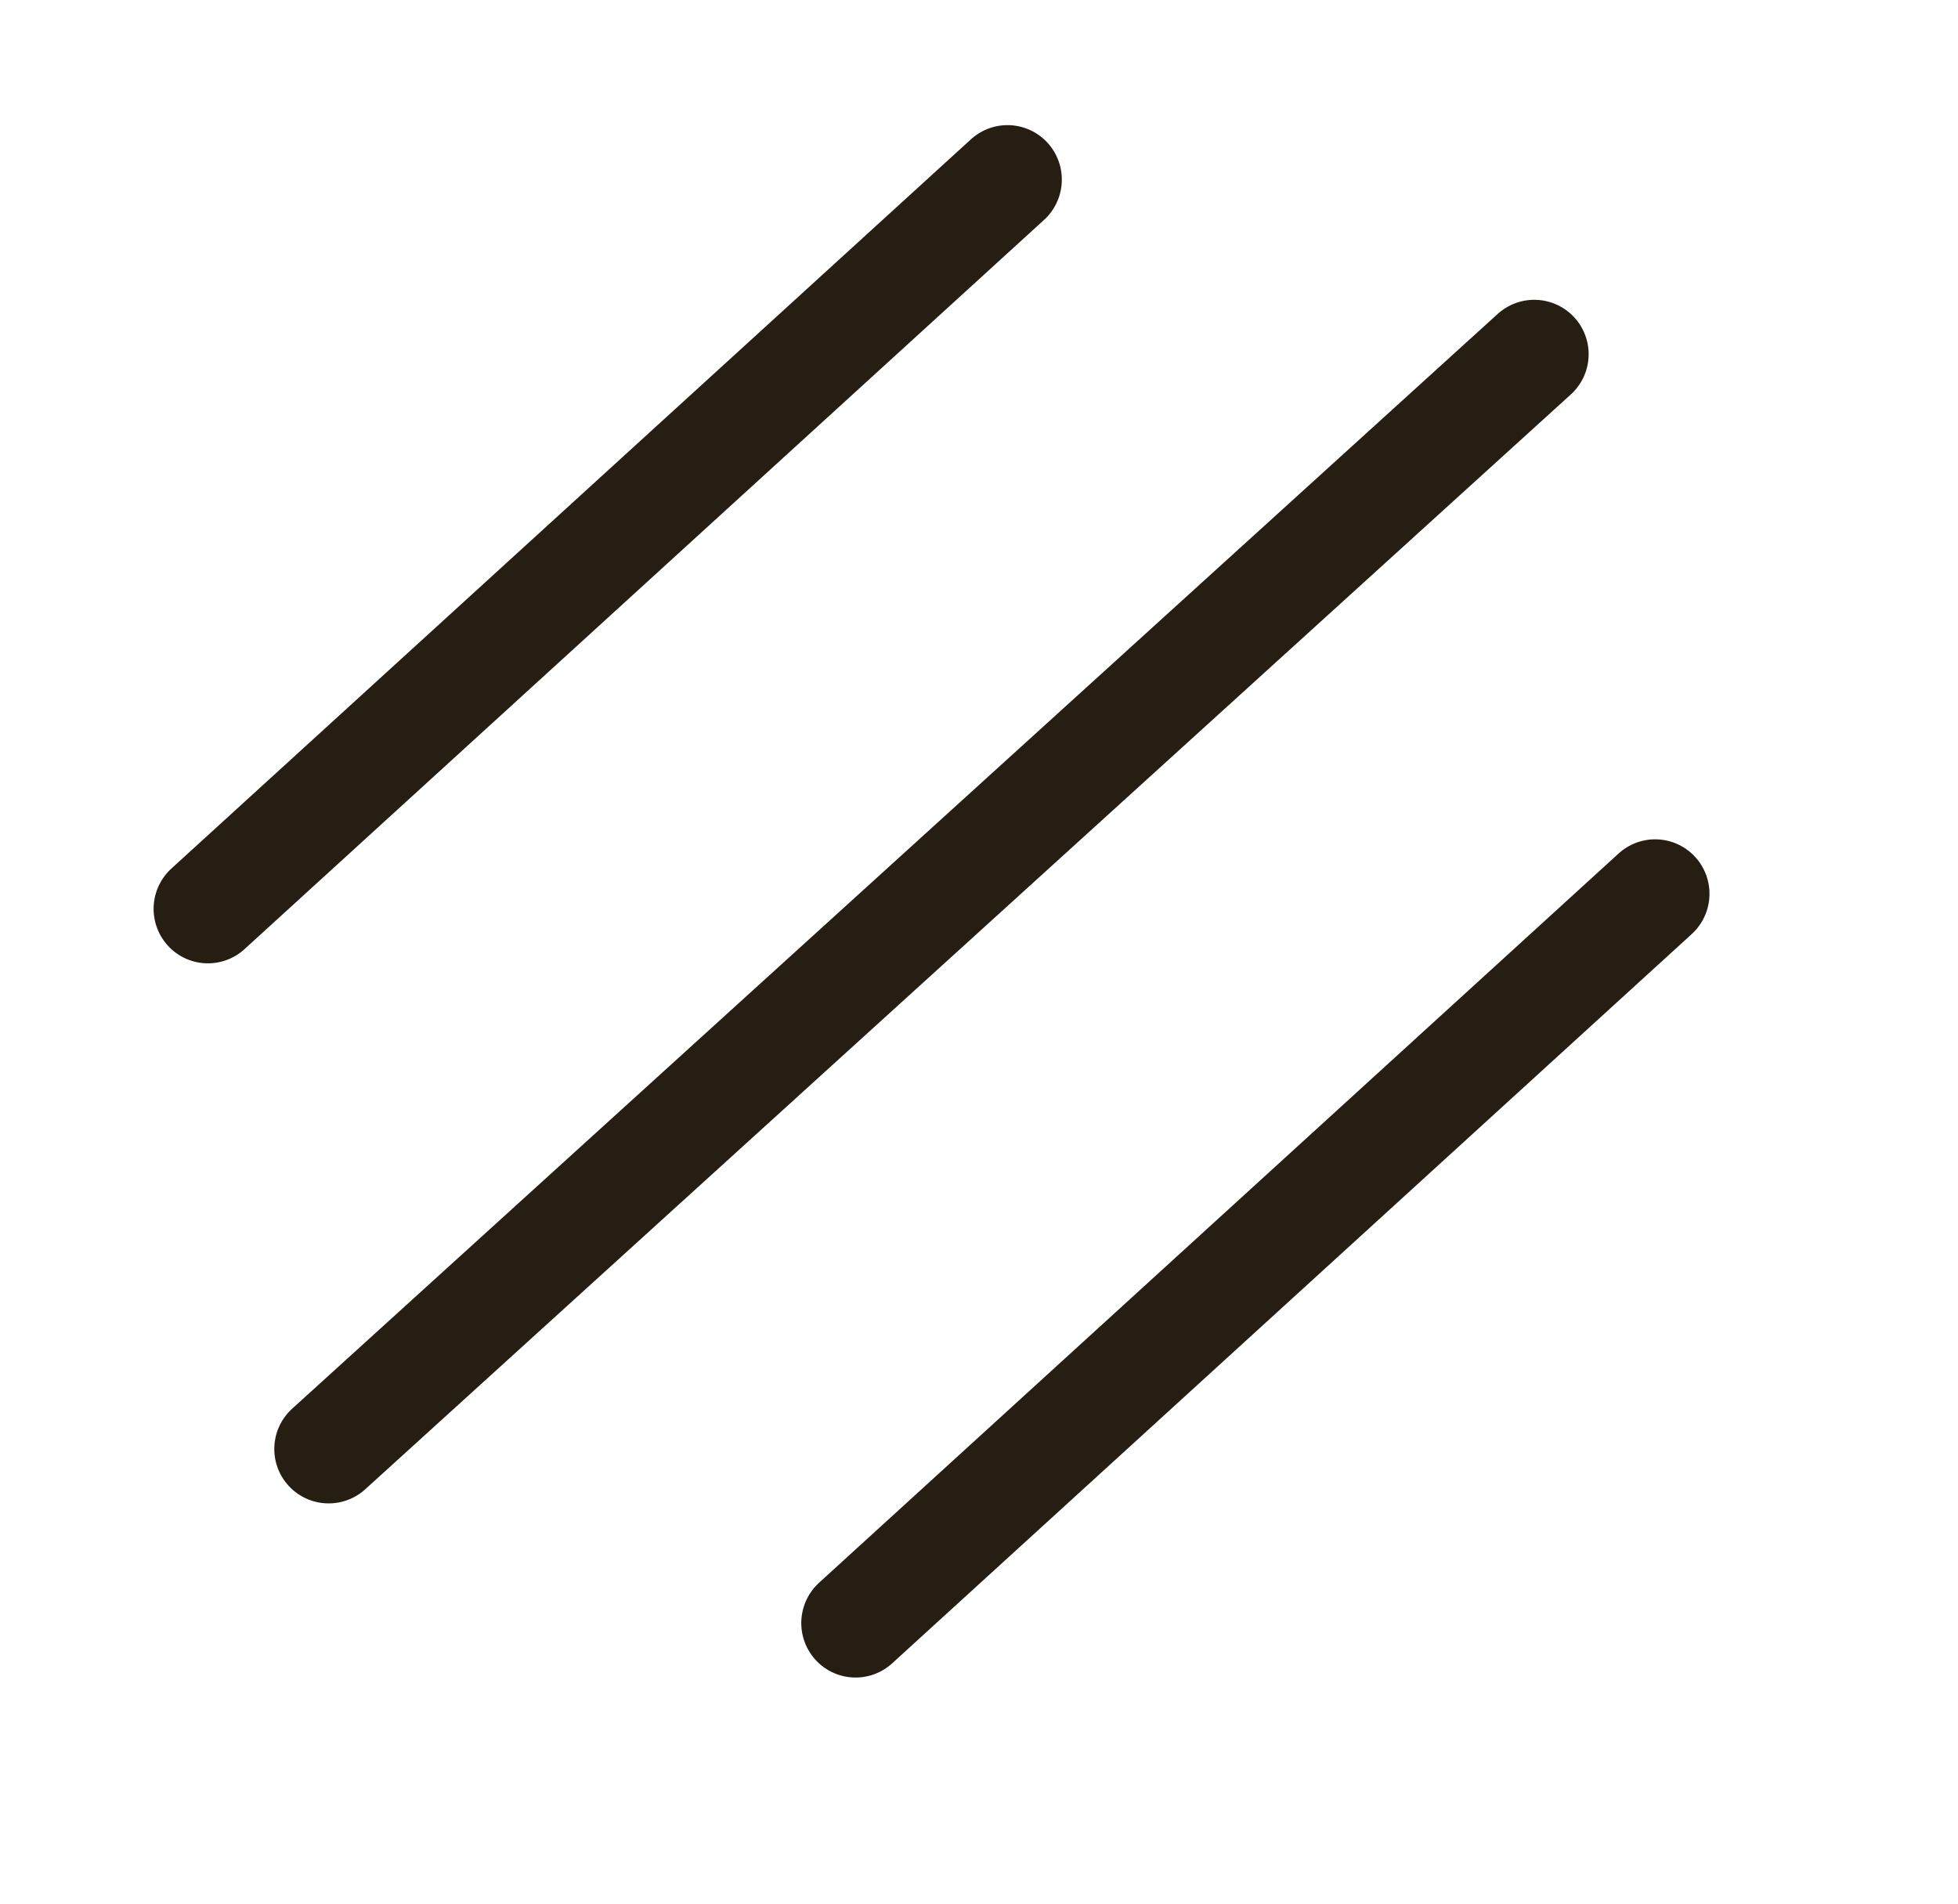
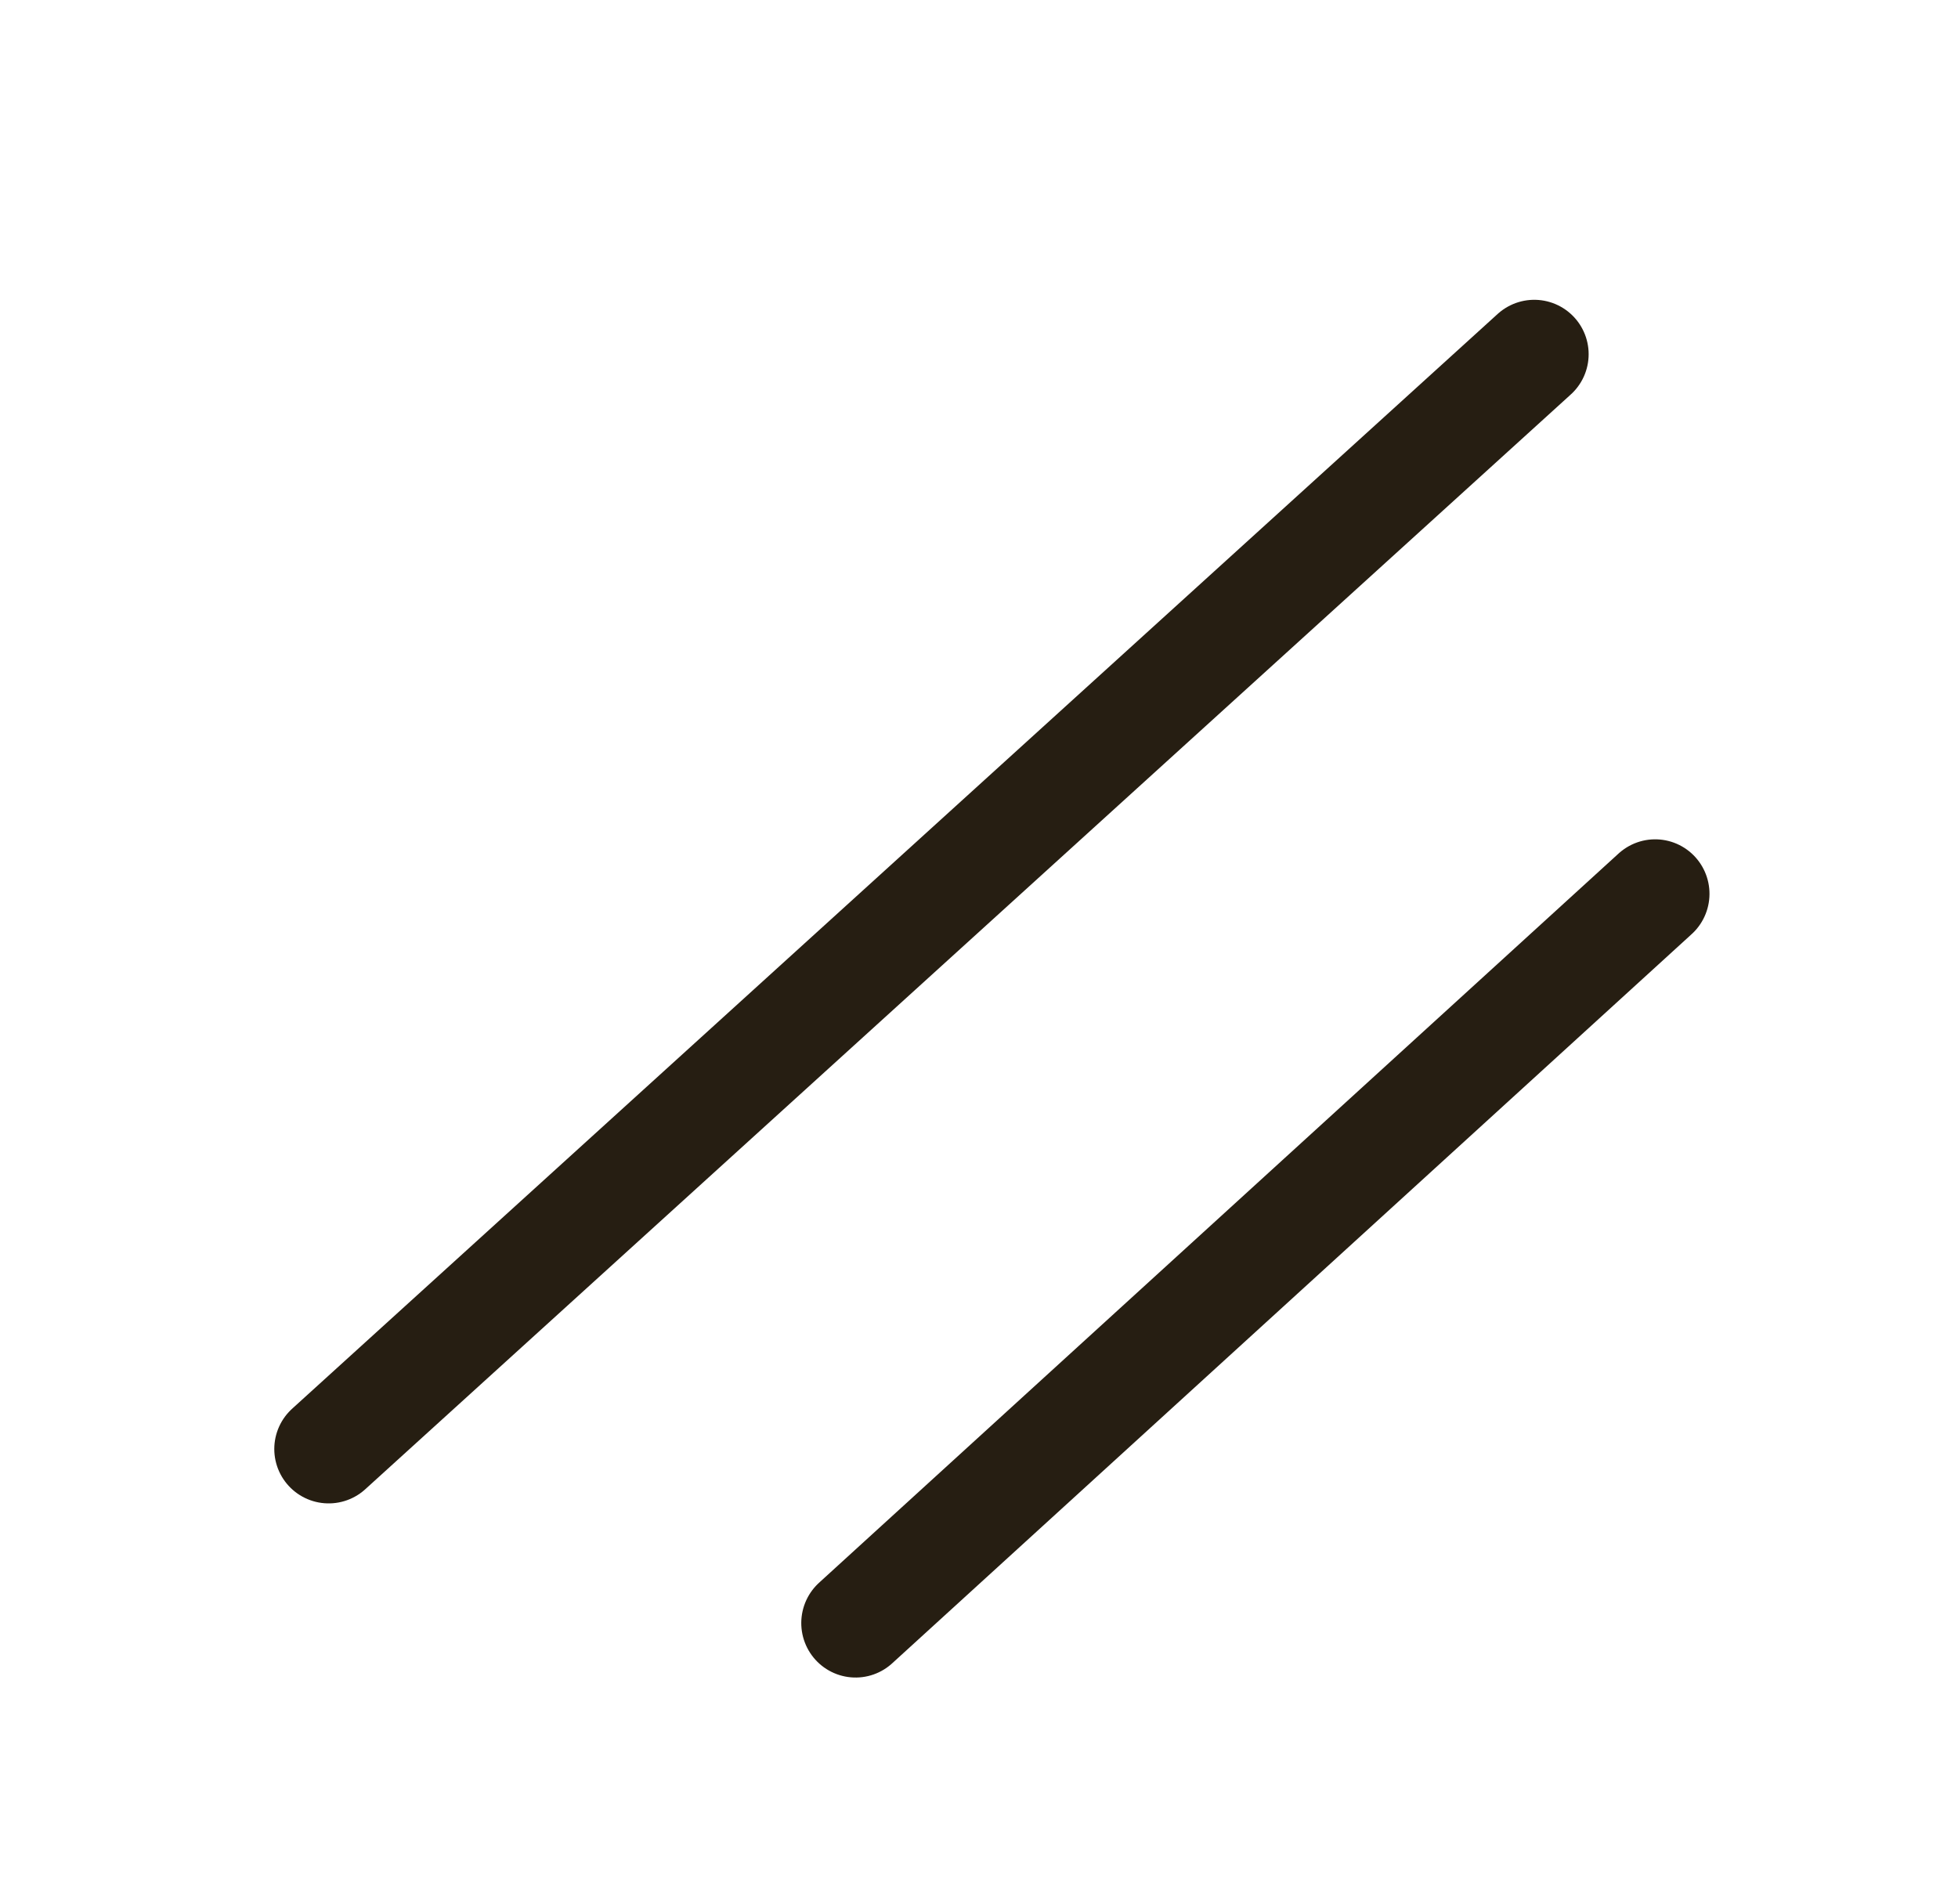
<svg xmlns="http://www.w3.org/2000/svg" width="36" height="35" viewBox="0 0 36 35" fill="none">
-   <line x1="1" y1="-1" x2="20.893" y2="-1" transform="matrix(0.739 -0.674 0.672 0.741 3.756 18.125)" stroke="#261E12" stroke-width="2" stroke-linecap="round" />
  <line x1="6.043" y1="26.641" x2="28.209" y2="6.512" stroke="#261E12" stroke-width="2" stroke-linecap="round" />
  <line x1="1" y1="-1" x2="20.893" y2="-1" transform="matrix(0.739 -0.674 0.672 0.741 15.664 31.256)" stroke="#261E12" stroke-width="2" stroke-linecap="round" />
</svg>